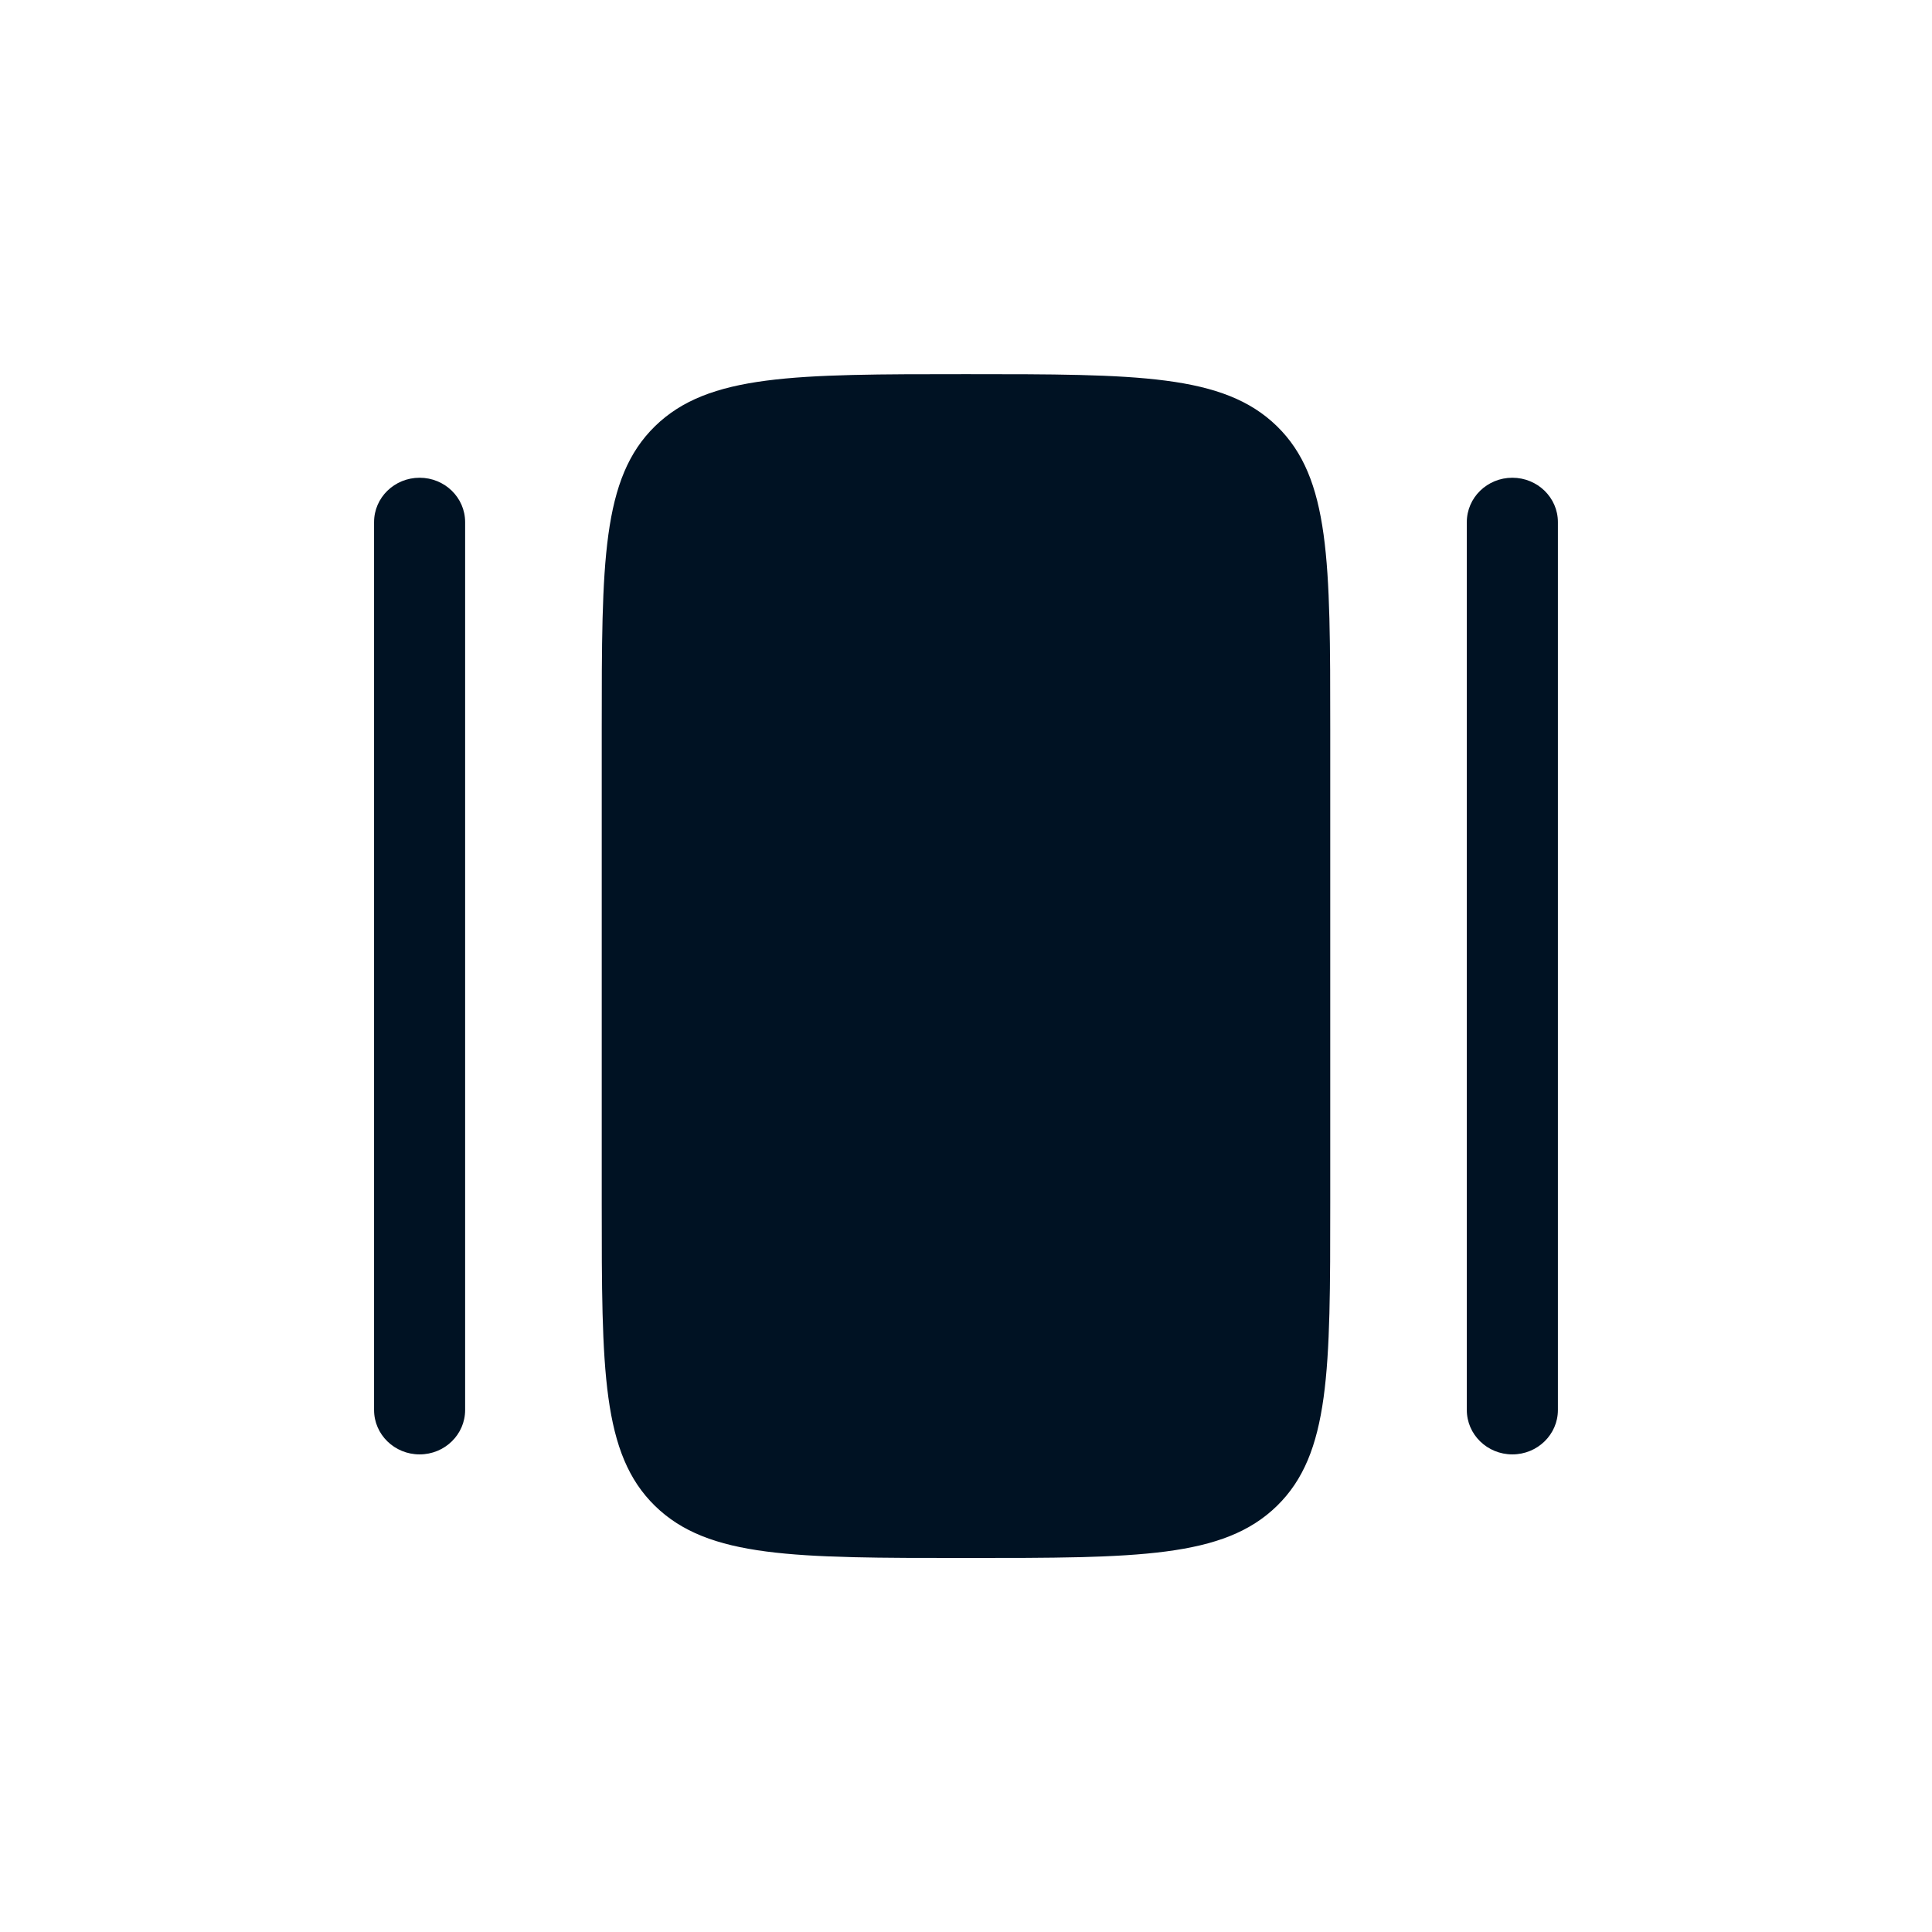
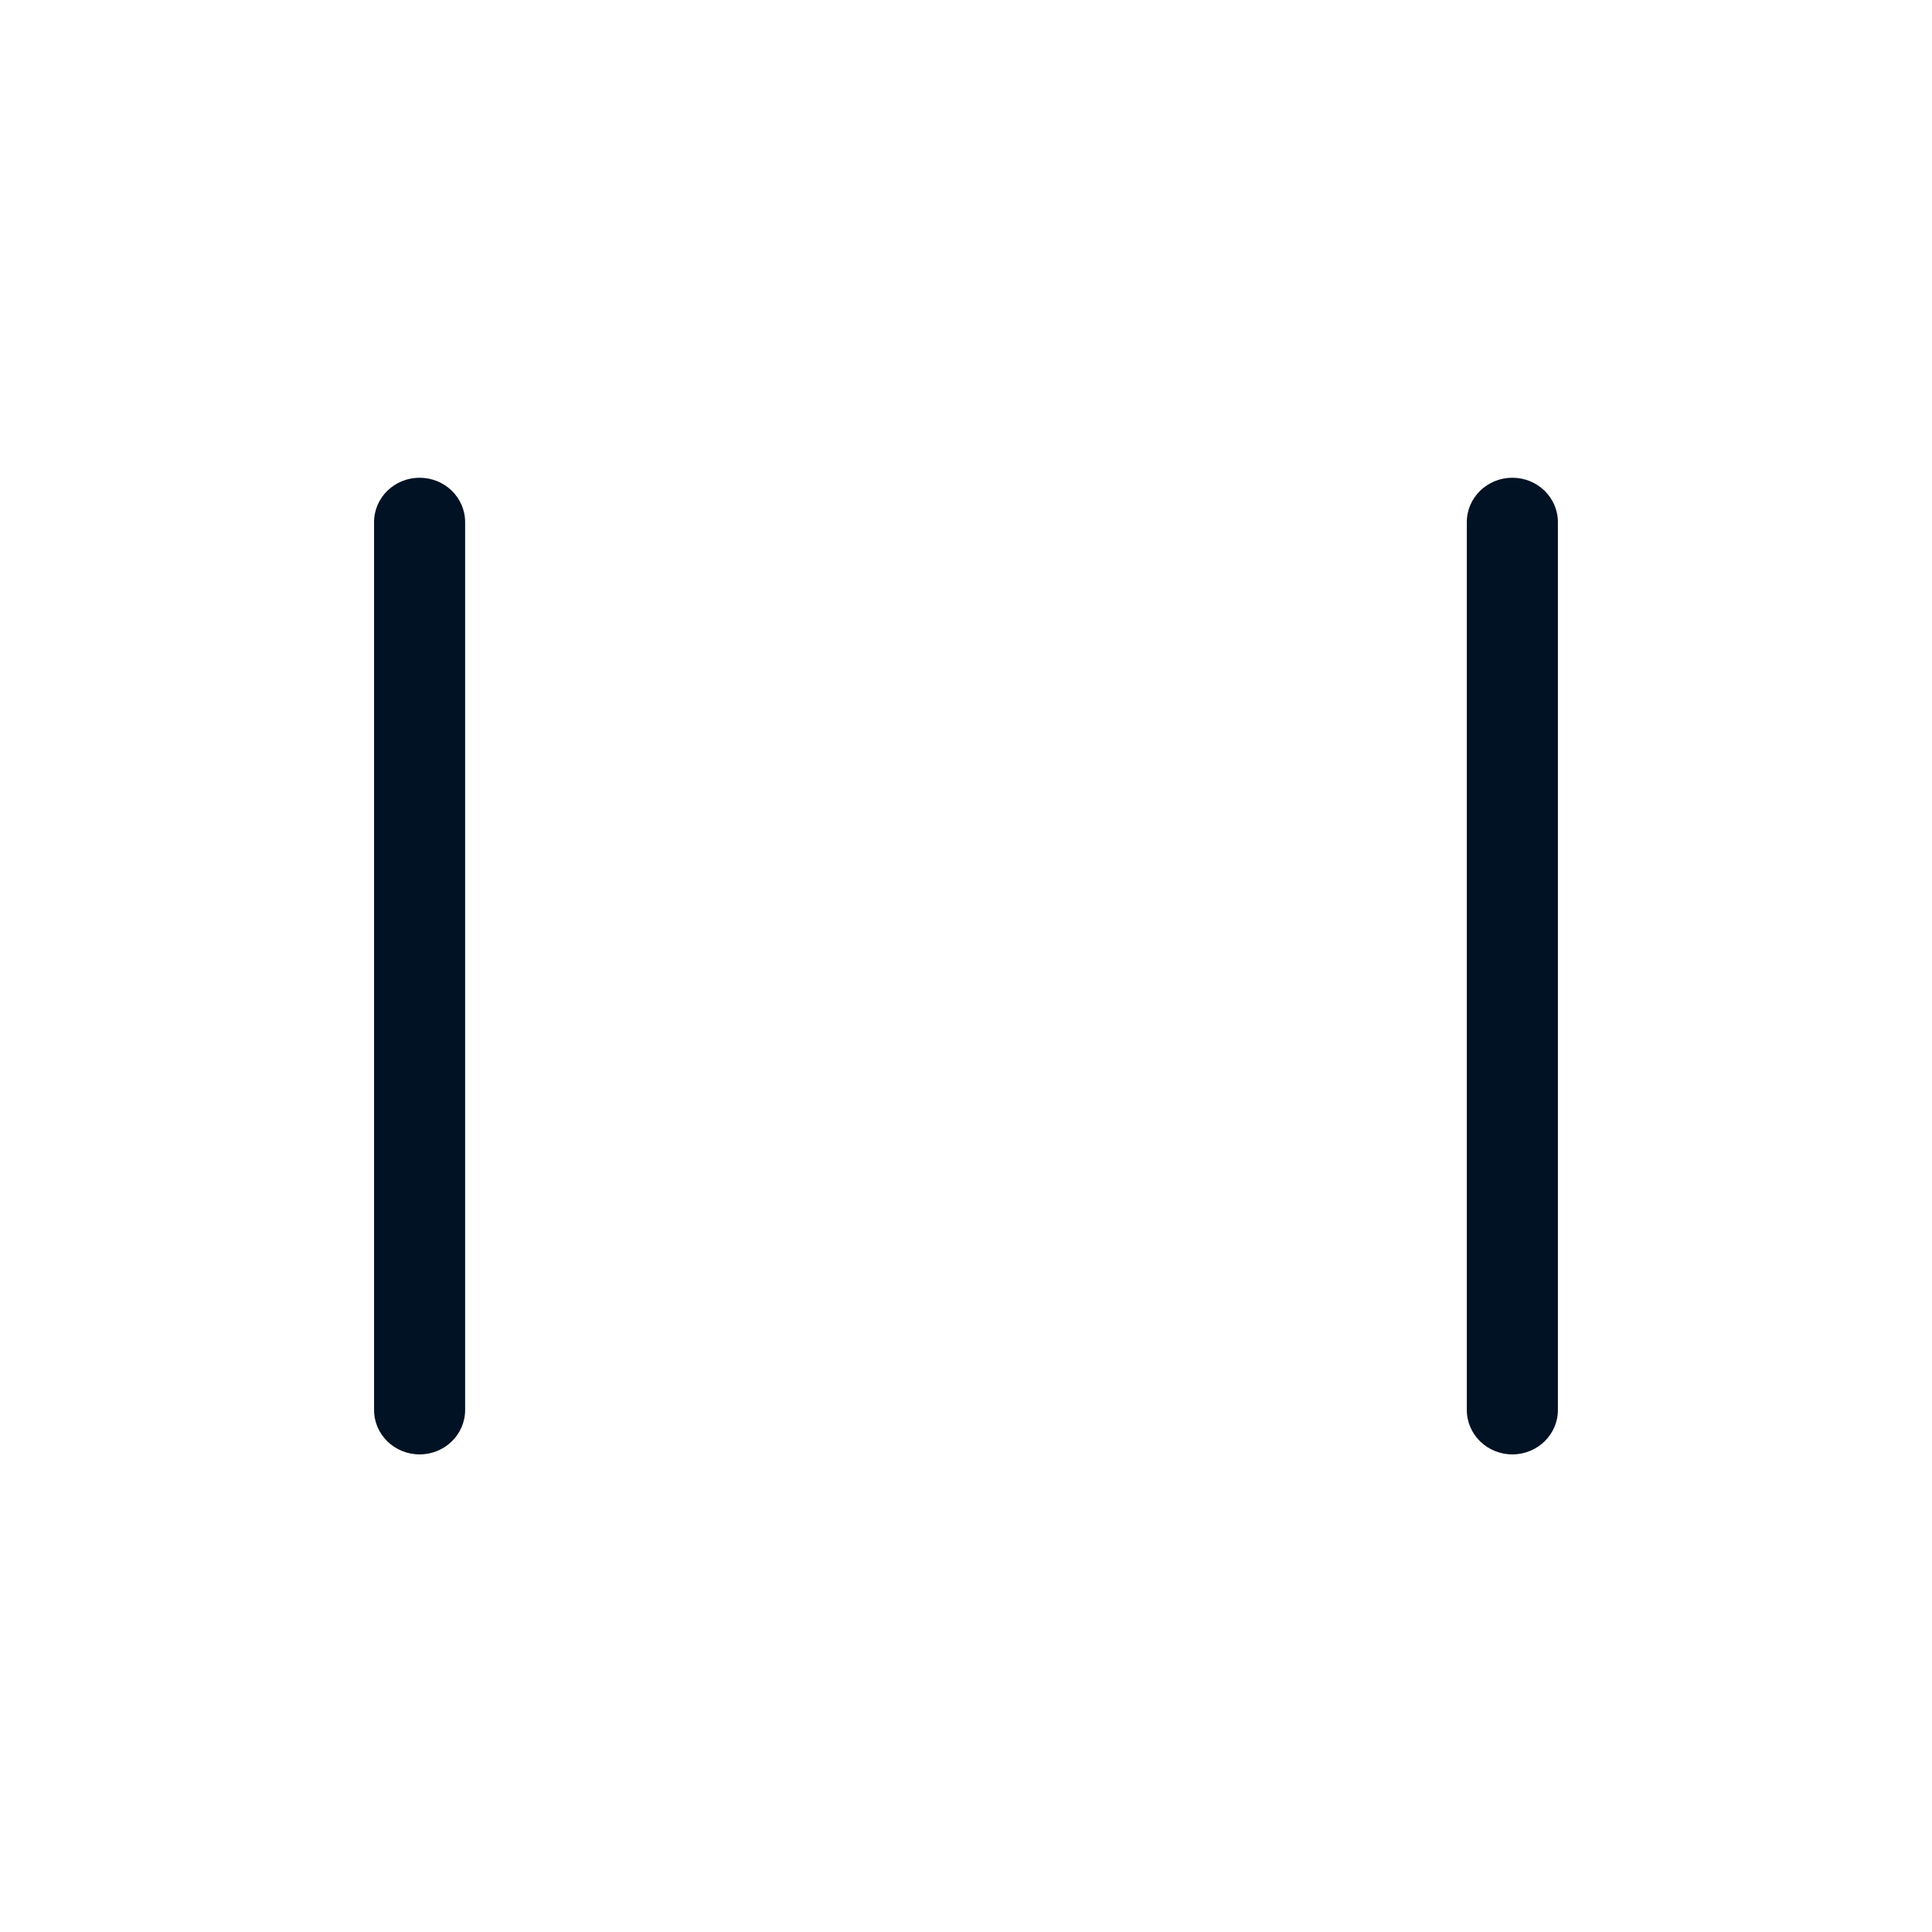
<svg xmlns="http://www.w3.org/2000/svg" width="68" height="68" viewBox="0 0 68 68" fill="none">
-   <path d="M21.179 25.669C21.179 19.776 21.179 16.83 23.056 14.999C24.934 13.169 27.956 13.169 33.999 13.169C40.043 13.169 43.065 13.169 44.942 14.999C46.82 16.83 46.82 19.776 46.82 25.669V42.336C46.82 48.228 46.82 51.174 44.942 53.005C43.065 54.836 40.043 54.836 33.999 54.836C27.956 54.836 24.934 54.836 23.056 53.005C21.179 51.174 21.179 48.228 21.179 42.336V25.669Z" fill="#001223" />
  <path fill-rule="evenodd" clip-rule="evenodd" d="M14.769 16.815C15.654 16.815 16.371 17.514 16.371 18.377V49.627C16.371 50.49 15.654 51.19 14.769 51.19C13.883 51.19 13.166 50.49 13.166 49.627V18.377C13.166 17.514 13.883 16.815 14.769 16.815ZM53.23 16.815C54.115 16.815 54.833 17.514 54.833 18.377V49.627C54.833 50.49 54.115 51.19 53.23 51.19C52.345 51.19 51.627 50.49 51.627 49.627V18.377C51.627 17.514 52.345 16.815 53.23 16.815Z" fill="#001223" />
</svg>